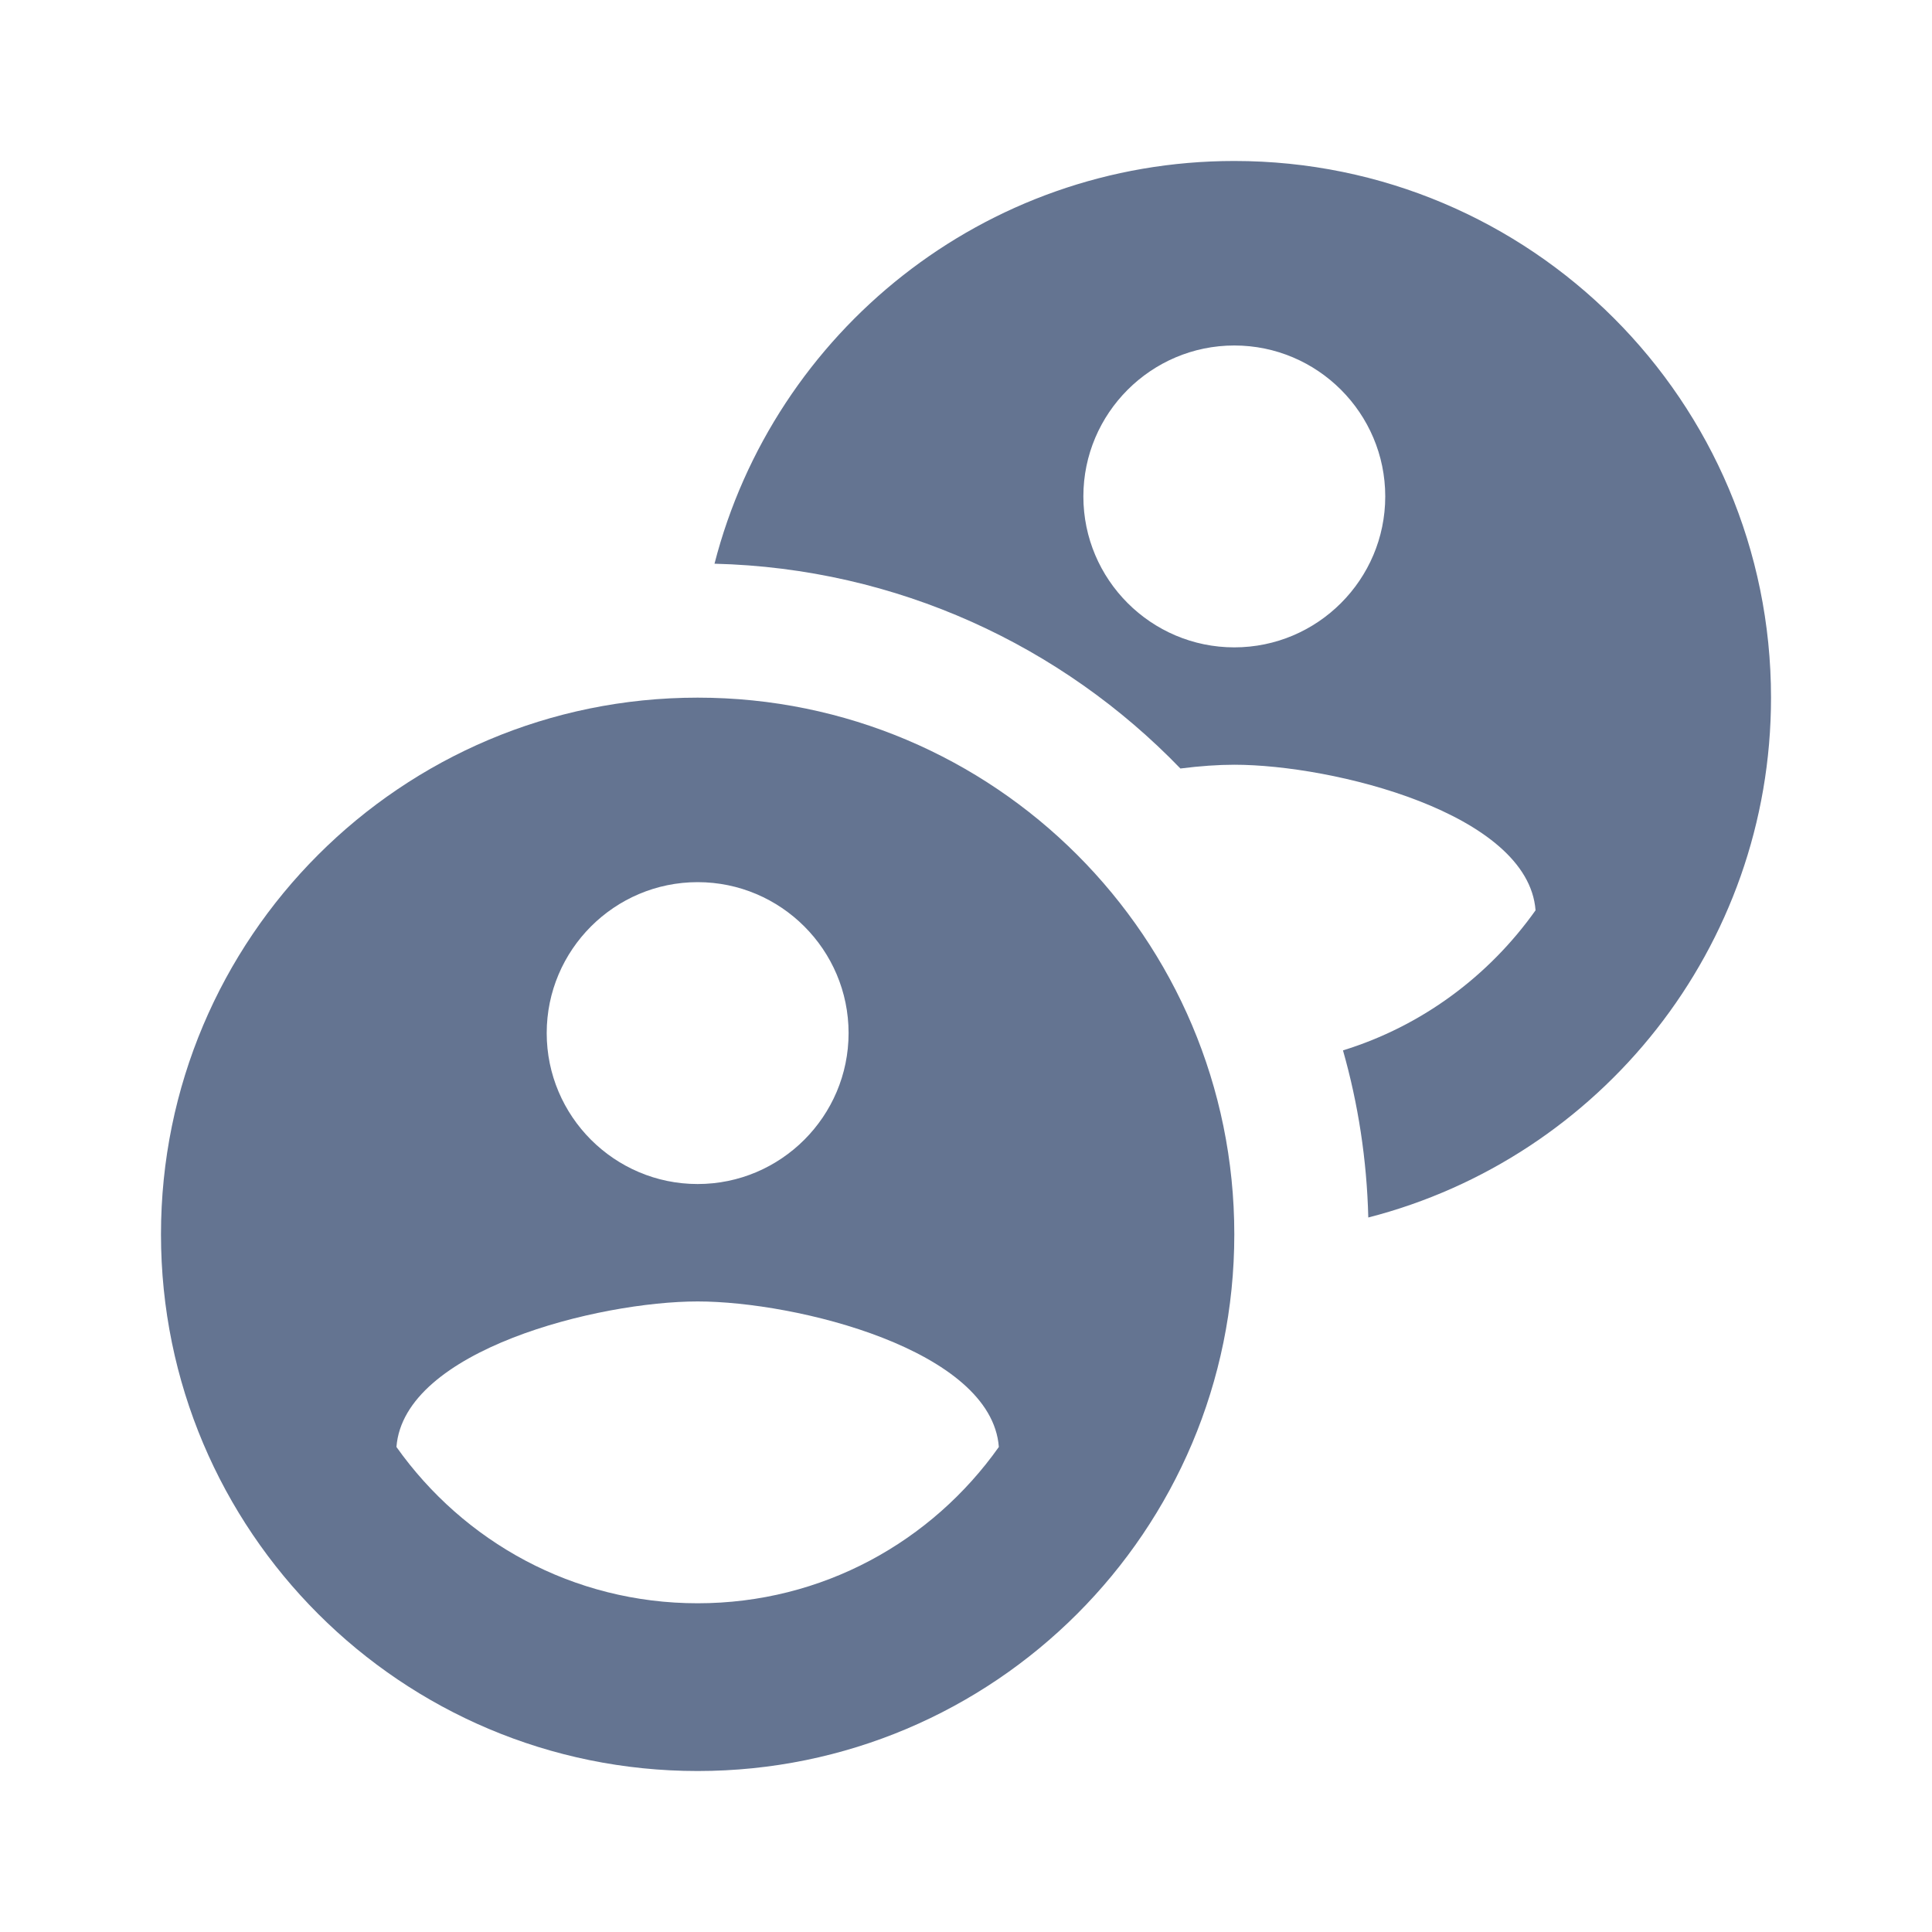
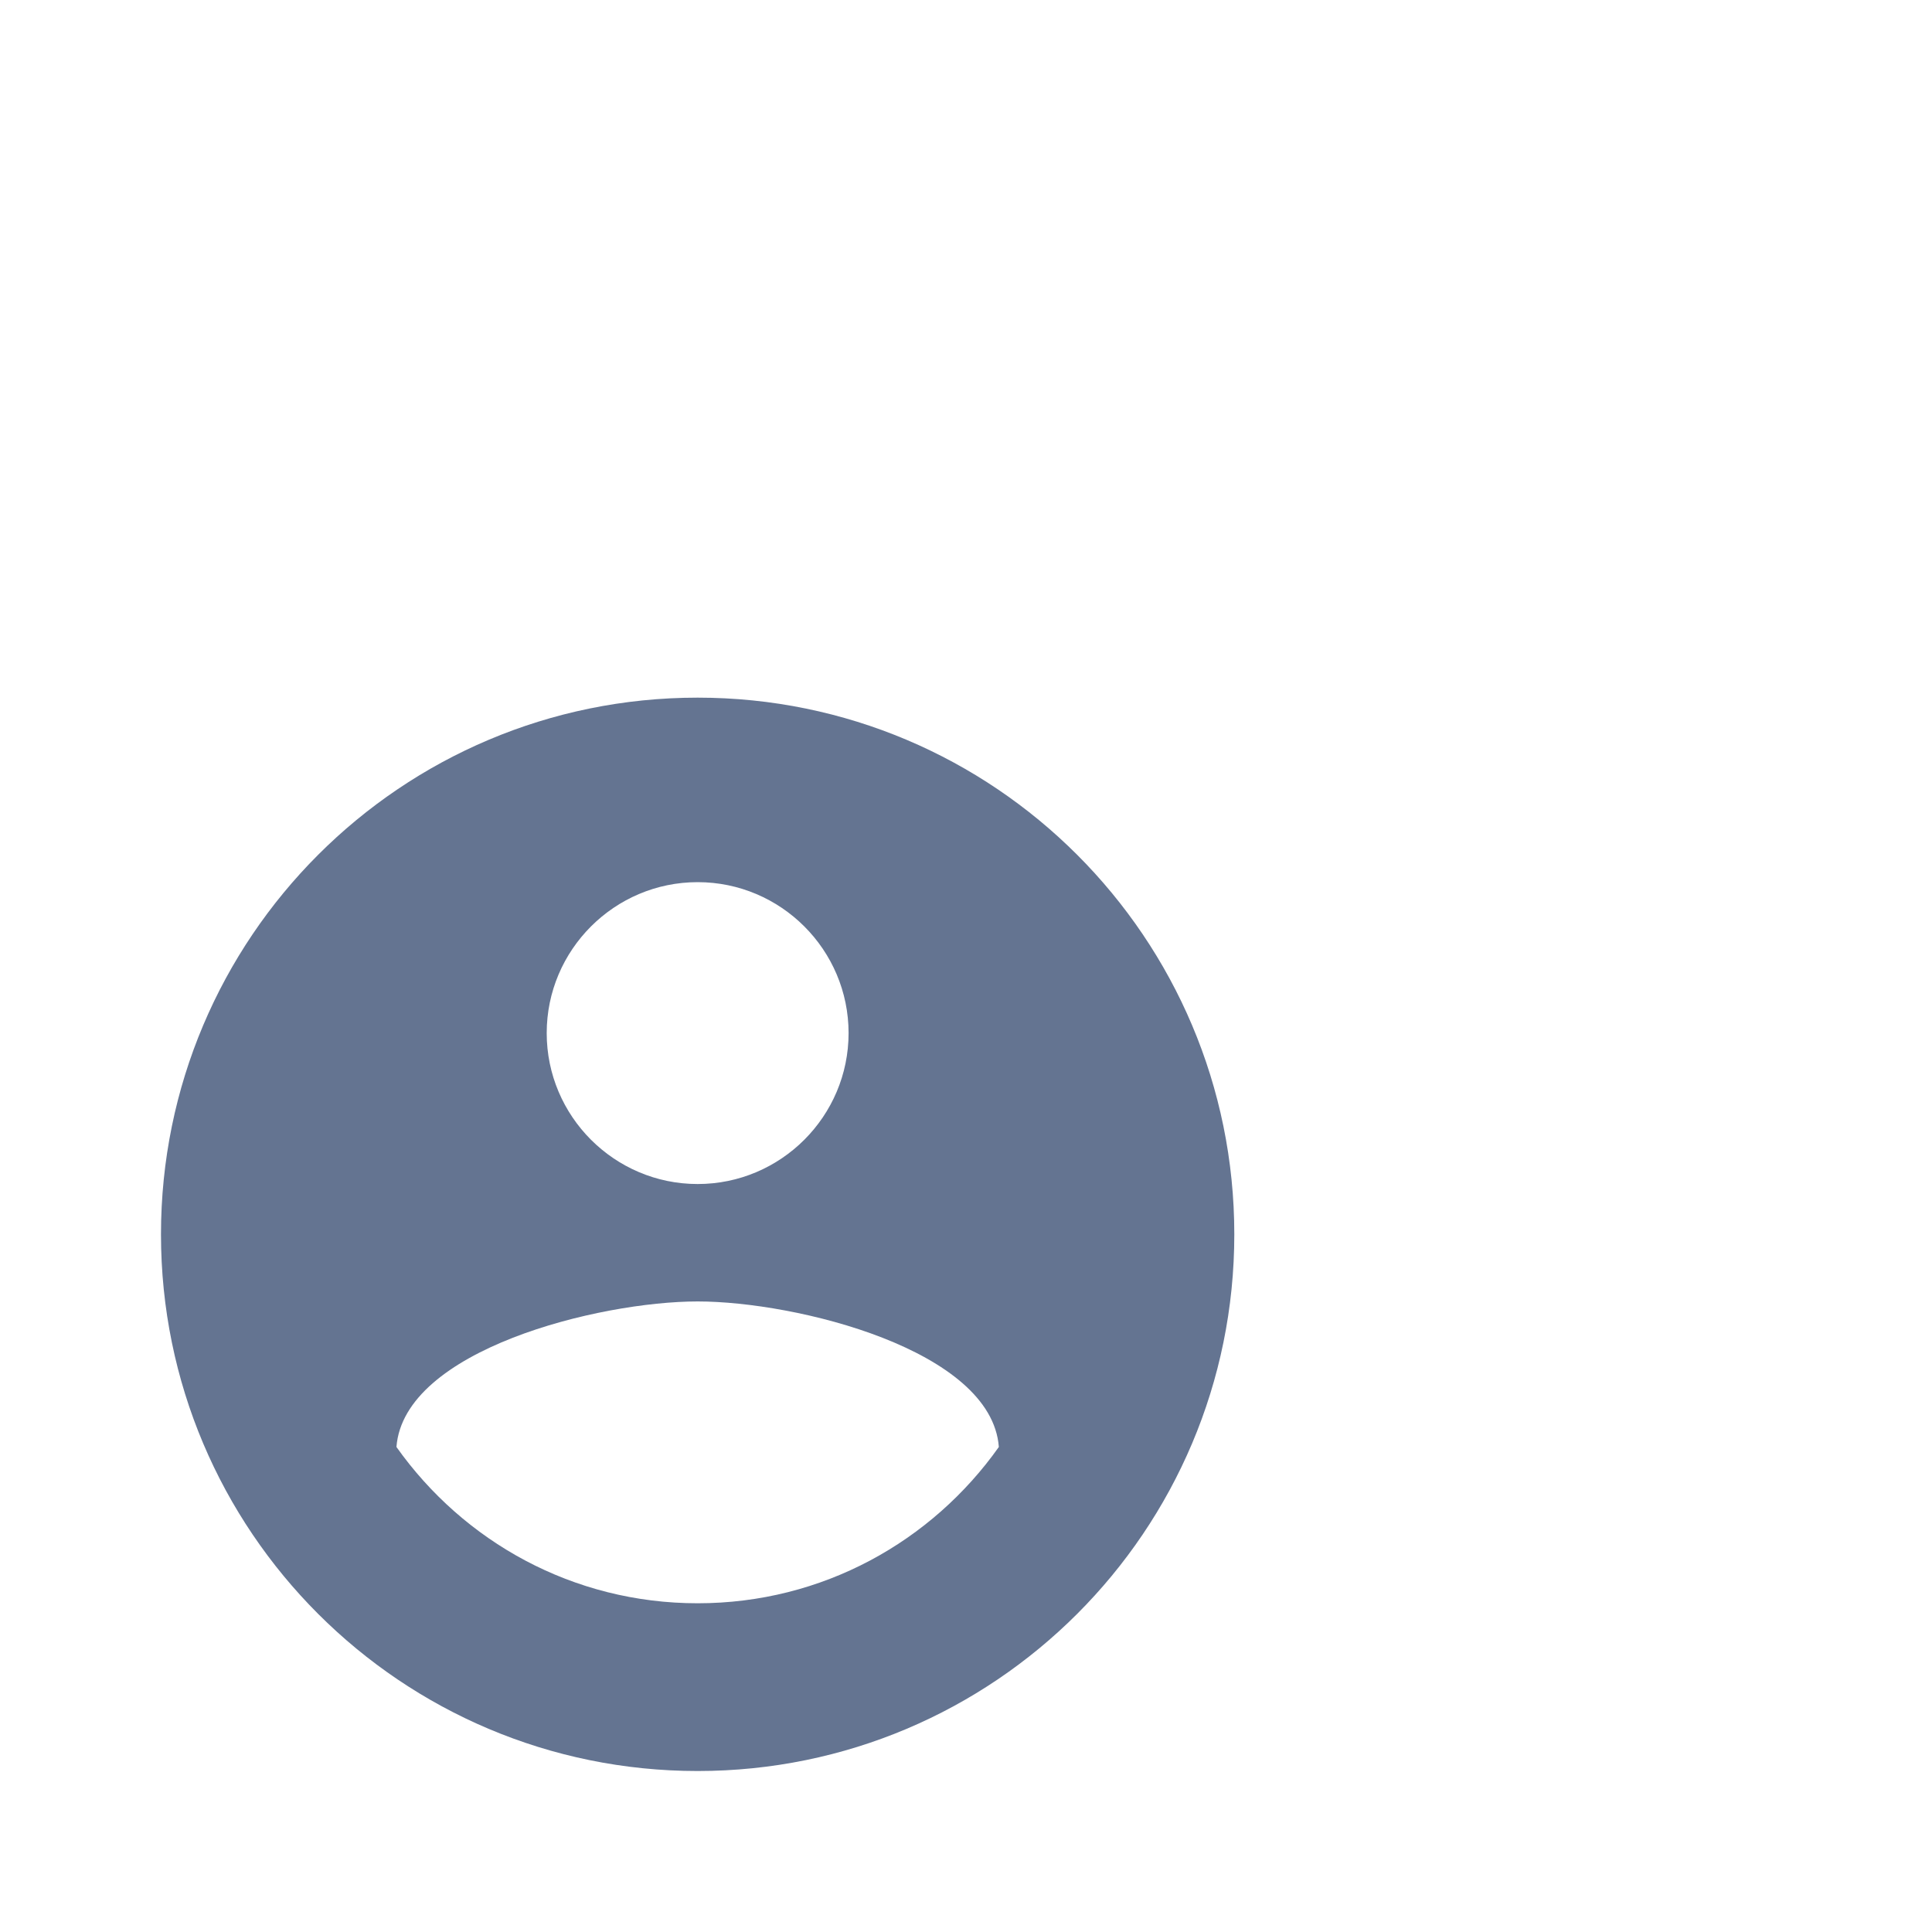
<svg xmlns="http://www.w3.org/2000/svg" width="40" height="40" viewBox="0 0 40 40" fill="none">
-   <path fill-rule="evenodd" clip-rule="evenodd" d="M25.555 3.333C20.374 3.333 16.024 6.875 14.793 11.671C18.578 11.764 21.988 13.372 24.439 15.911C24.846 15.859 25.227 15.833 25.555 15.833C27.597 15.833 31.639 16.833 31.792 18.847C30.824 20.211 29.433 21.245 27.805 21.747C28.119 22.85 28.299 24.01 28.329 25.207C33.125 23.976 36.667 19.626 36.667 14.444C36.667 8.306 31.694 3.333 25.555 3.333ZM25.555 7.153C27.278 7.153 28.68 8.556 28.68 10.278C28.68 12 27.278 13.403 25.555 13.403C23.833 13.403 22.43 12 22.43 10.278C22.43 8.556 23.833 7.153 25.555 7.153Z" fill="#647491" />
  <path fill-rule="evenodd" clip-rule="evenodd" d="M3.333 25.556C3.333 19.417 8.305 14.444 14.444 14.444C20.583 14.444 25.555 19.417 25.555 25.556C25.555 31.695 20.583 36.667 14.444 36.667C8.305 36.667 3.333 31.695 3.333 25.556ZM17.569 21.389C17.569 19.667 16.167 18.264 14.444 18.264C12.722 18.264 11.319 19.667 11.319 21.389C11.319 23.111 12.722 24.514 14.444 24.514C16.167 24.514 17.569 23.111 17.569 21.389ZM14.444 33.194C11.861 33.194 9.597 31.917 8.208 29.958C8.361 27.945 12.403 26.945 14.444 26.945C16.486 26.945 20.528 27.945 20.68 29.958C19.292 31.917 17.028 33.194 14.444 33.194Z" fill="#647491" />
</svg>